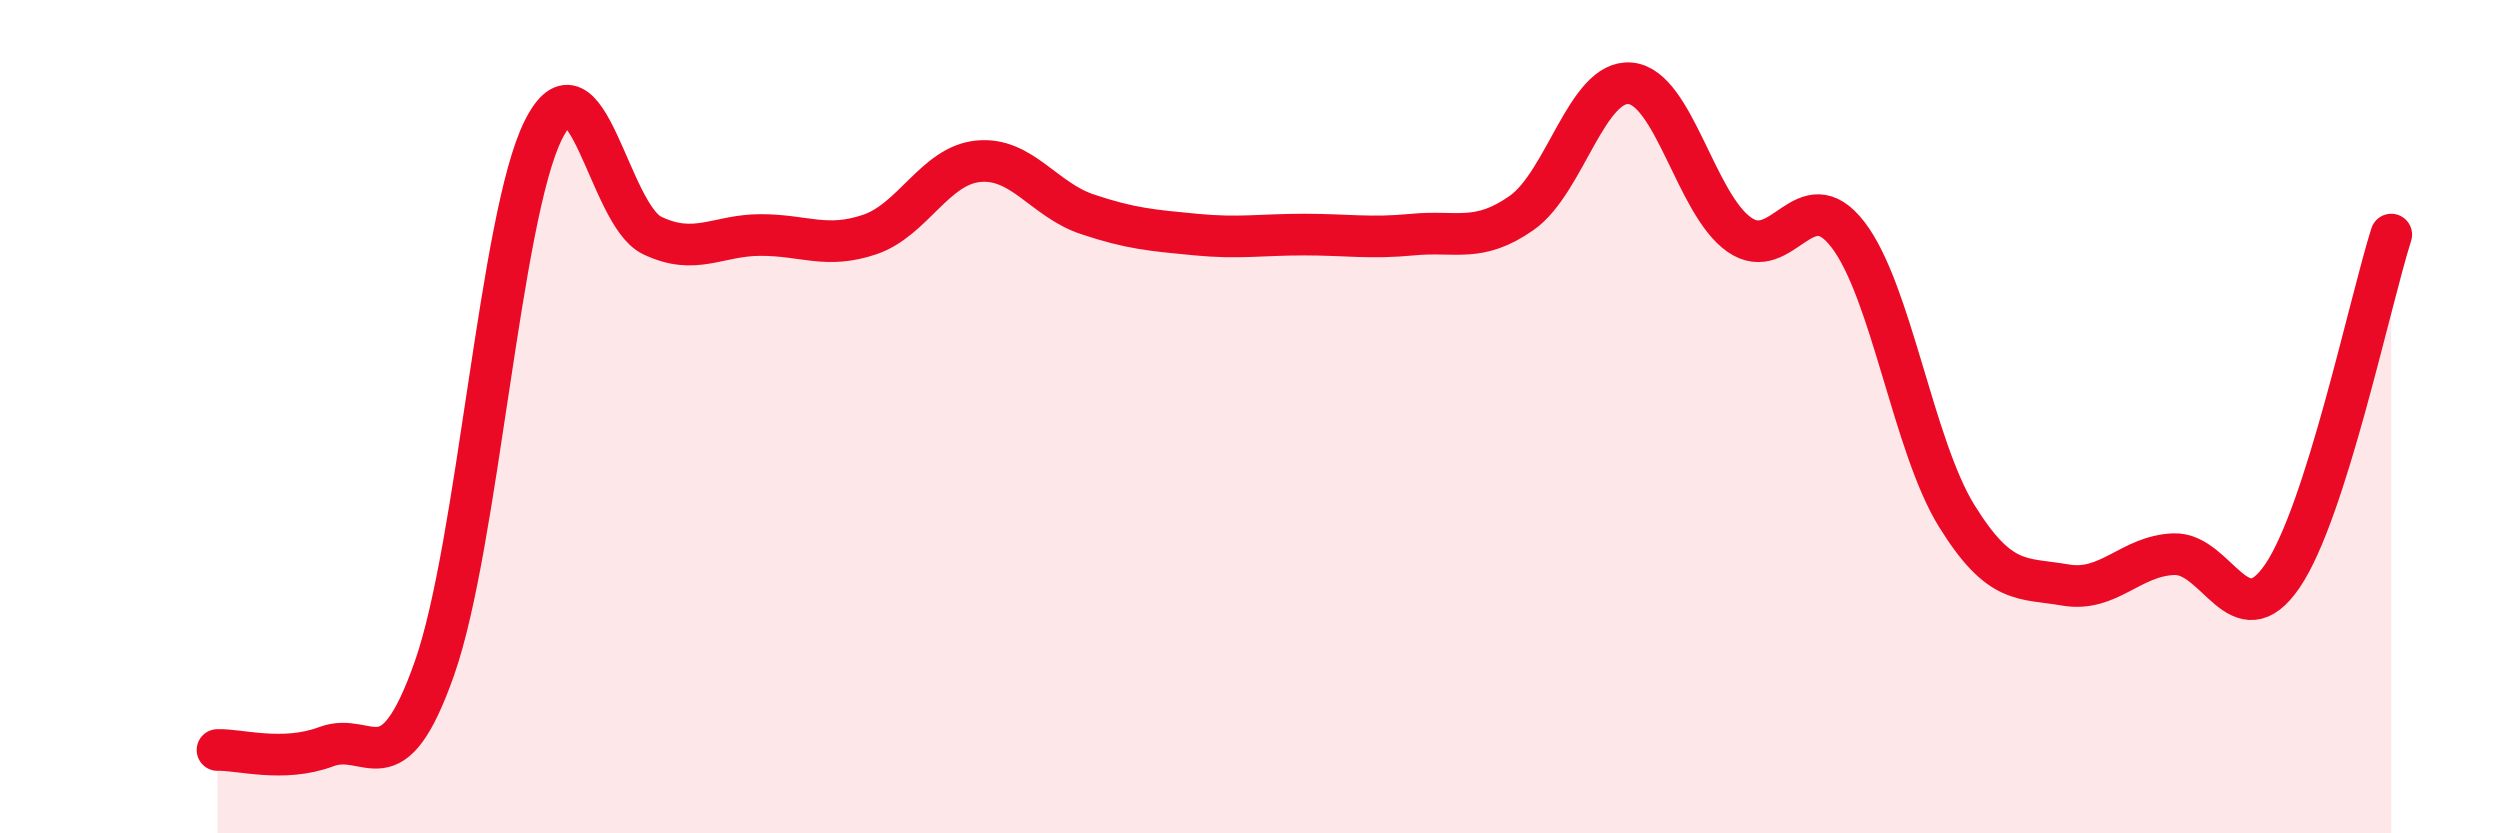
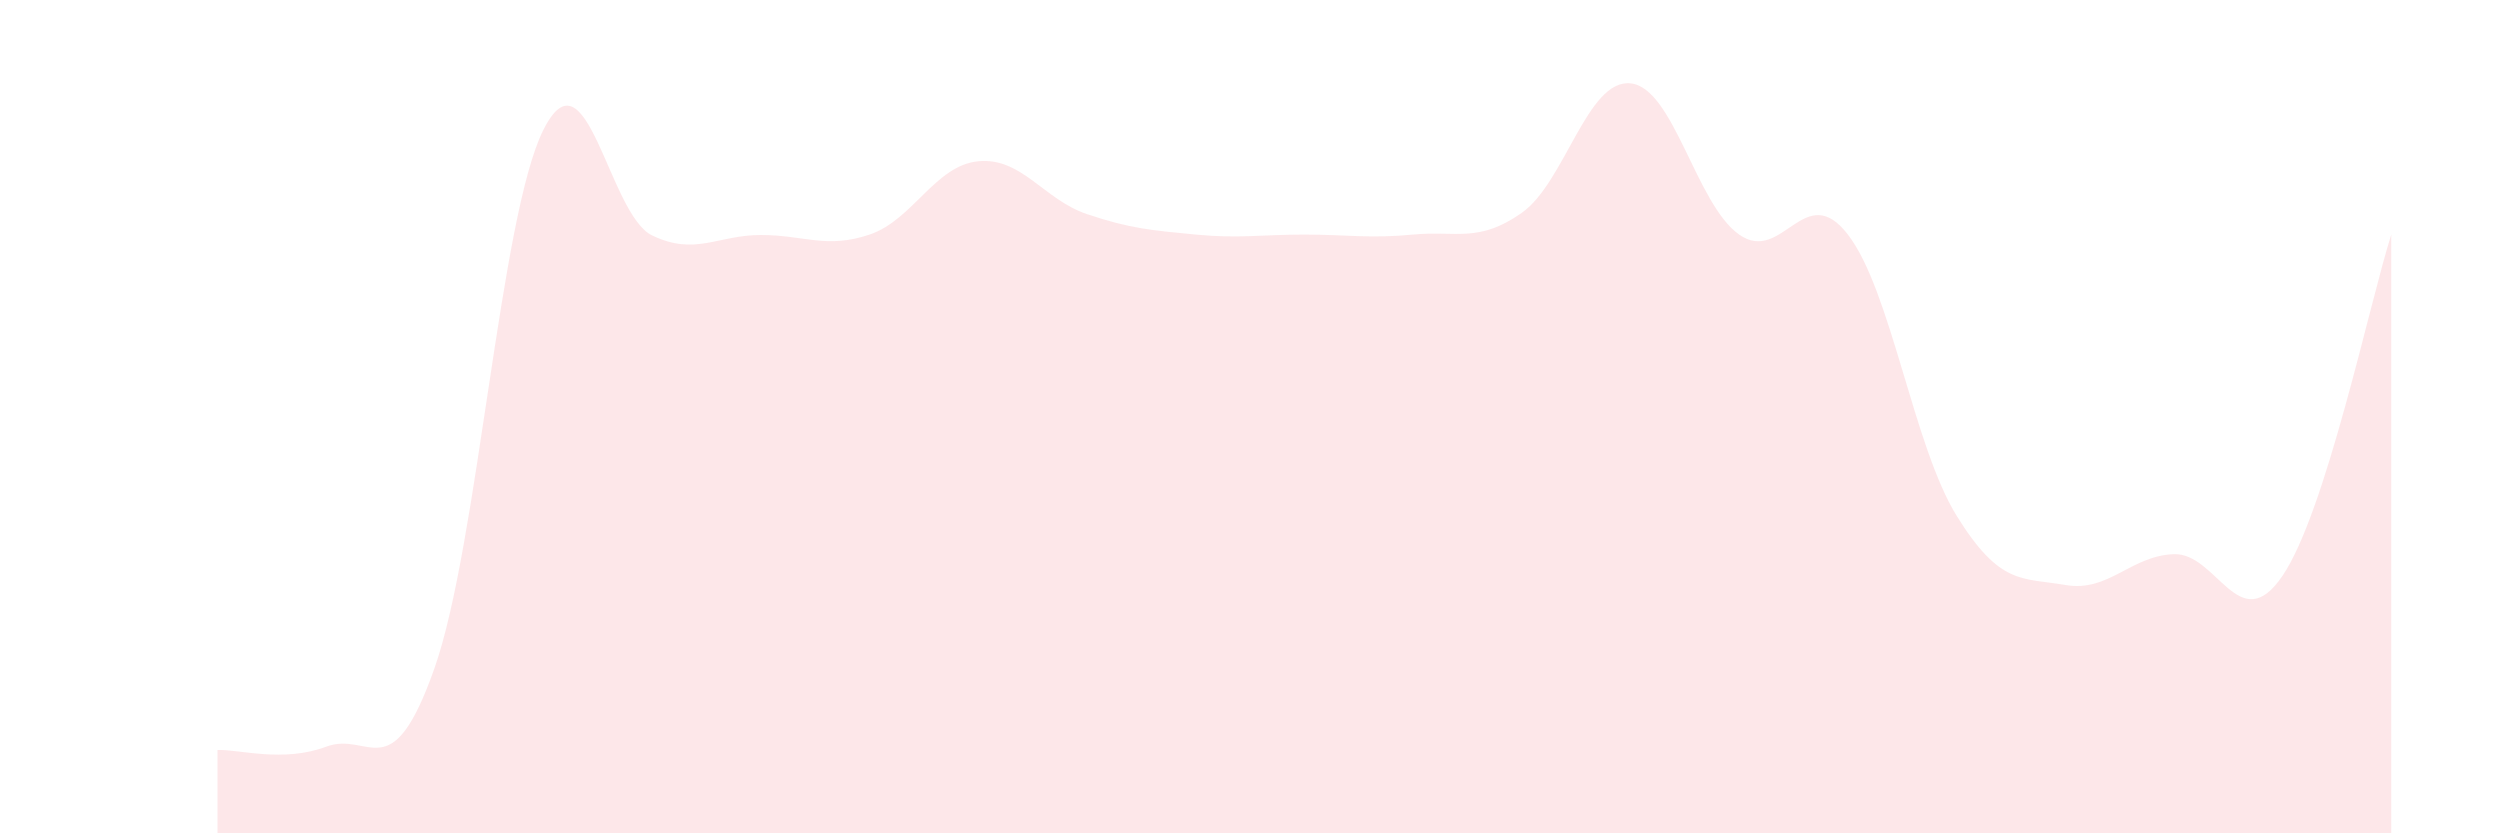
<svg xmlns="http://www.w3.org/2000/svg" width="60" height="20" viewBox="0 0 60 20">
  <path d="M 5.22,18 C 5.74,17.98 6.79,18.31 7.83,17.92 C 8.87,17.53 9.39,18.99 10.43,16.03 C 11.47,13.07 12,5.2 13.04,3.12 C 14.08,1.04 14.61,5.15 15.65,5.65 C 16.69,6.15 17.22,5.64 18.26,5.64 C 19.3,5.64 19.83,5.98 20.87,5.63 C 21.91,5.28 22.44,3.97 23.48,3.87 C 24.52,3.77 25.05,4.79 26.09,5.14 C 27.13,5.49 27.66,5.53 28.7,5.63 C 29.74,5.73 30.26,5.63 31.3,5.63 C 32.34,5.63 32.87,5.73 33.91,5.63 C 34.95,5.53 35.48,5.84 36.52,5.11 C 37.56,4.38 38.09,1.9 39.13,2 C 40.17,2.1 40.7,4.9 41.74,5.63 C 42.78,6.36 43.31,4.28 44.35,5.63 C 45.39,6.98 45.92,10.7 46.96,12.38 C 48,14.06 48.53,13.86 49.57,14.04 C 50.61,14.22 51.13,13.34 52.17,13.3 C 53.21,13.26 53.74,15.35 54.78,13.82 C 55.82,12.29 56.87,7.27 57.39,5.63L57.39 20L5.22 20Z" fill="#EB0A25" opacity="0.1" stroke-linecap="round" stroke-linejoin="round" />
-   <path d="M 5.22,18 C 5.74,17.98 6.79,18.31 7.83,17.92 C 8.87,17.53 9.39,18.99 10.43,16.03 C 11.47,13.07 12,5.2 13.04,3.12 C 14.08,1.04 14.61,5.15 15.65,5.65 C 16.69,6.15 17.22,5.64 18.26,5.64 C 19.3,5.64 19.83,5.98 20.87,5.63 C 21.91,5.28 22.44,3.97 23.48,3.87 C 24.52,3.77 25.05,4.79 26.09,5.14 C 27.13,5.49 27.66,5.53 28.7,5.63 C 29.74,5.73 30.26,5.63 31.3,5.63 C 32.34,5.63 32.87,5.73 33.91,5.63 C 34.95,5.53 35.48,5.84 36.52,5.11 C 37.56,4.38 38.09,1.9 39.13,2 C 40.17,2.1 40.7,4.9 41.74,5.63 C 42.78,6.36 43.31,4.28 44.35,5.63 C 45.39,6.98 45.92,10.7 46.96,12.38 C 48,14.06 48.53,13.86 49.57,14.04 C 50.61,14.22 51.13,13.34 52.17,13.3 C 53.21,13.26 53.74,15.35 54.78,13.82 C 55.82,12.29 56.87,7.27 57.39,5.63" stroke="#EB0A25" stroke-width="1" fill="none" stroke-linecap="round" stroke-linejoin="round" />
</svg>